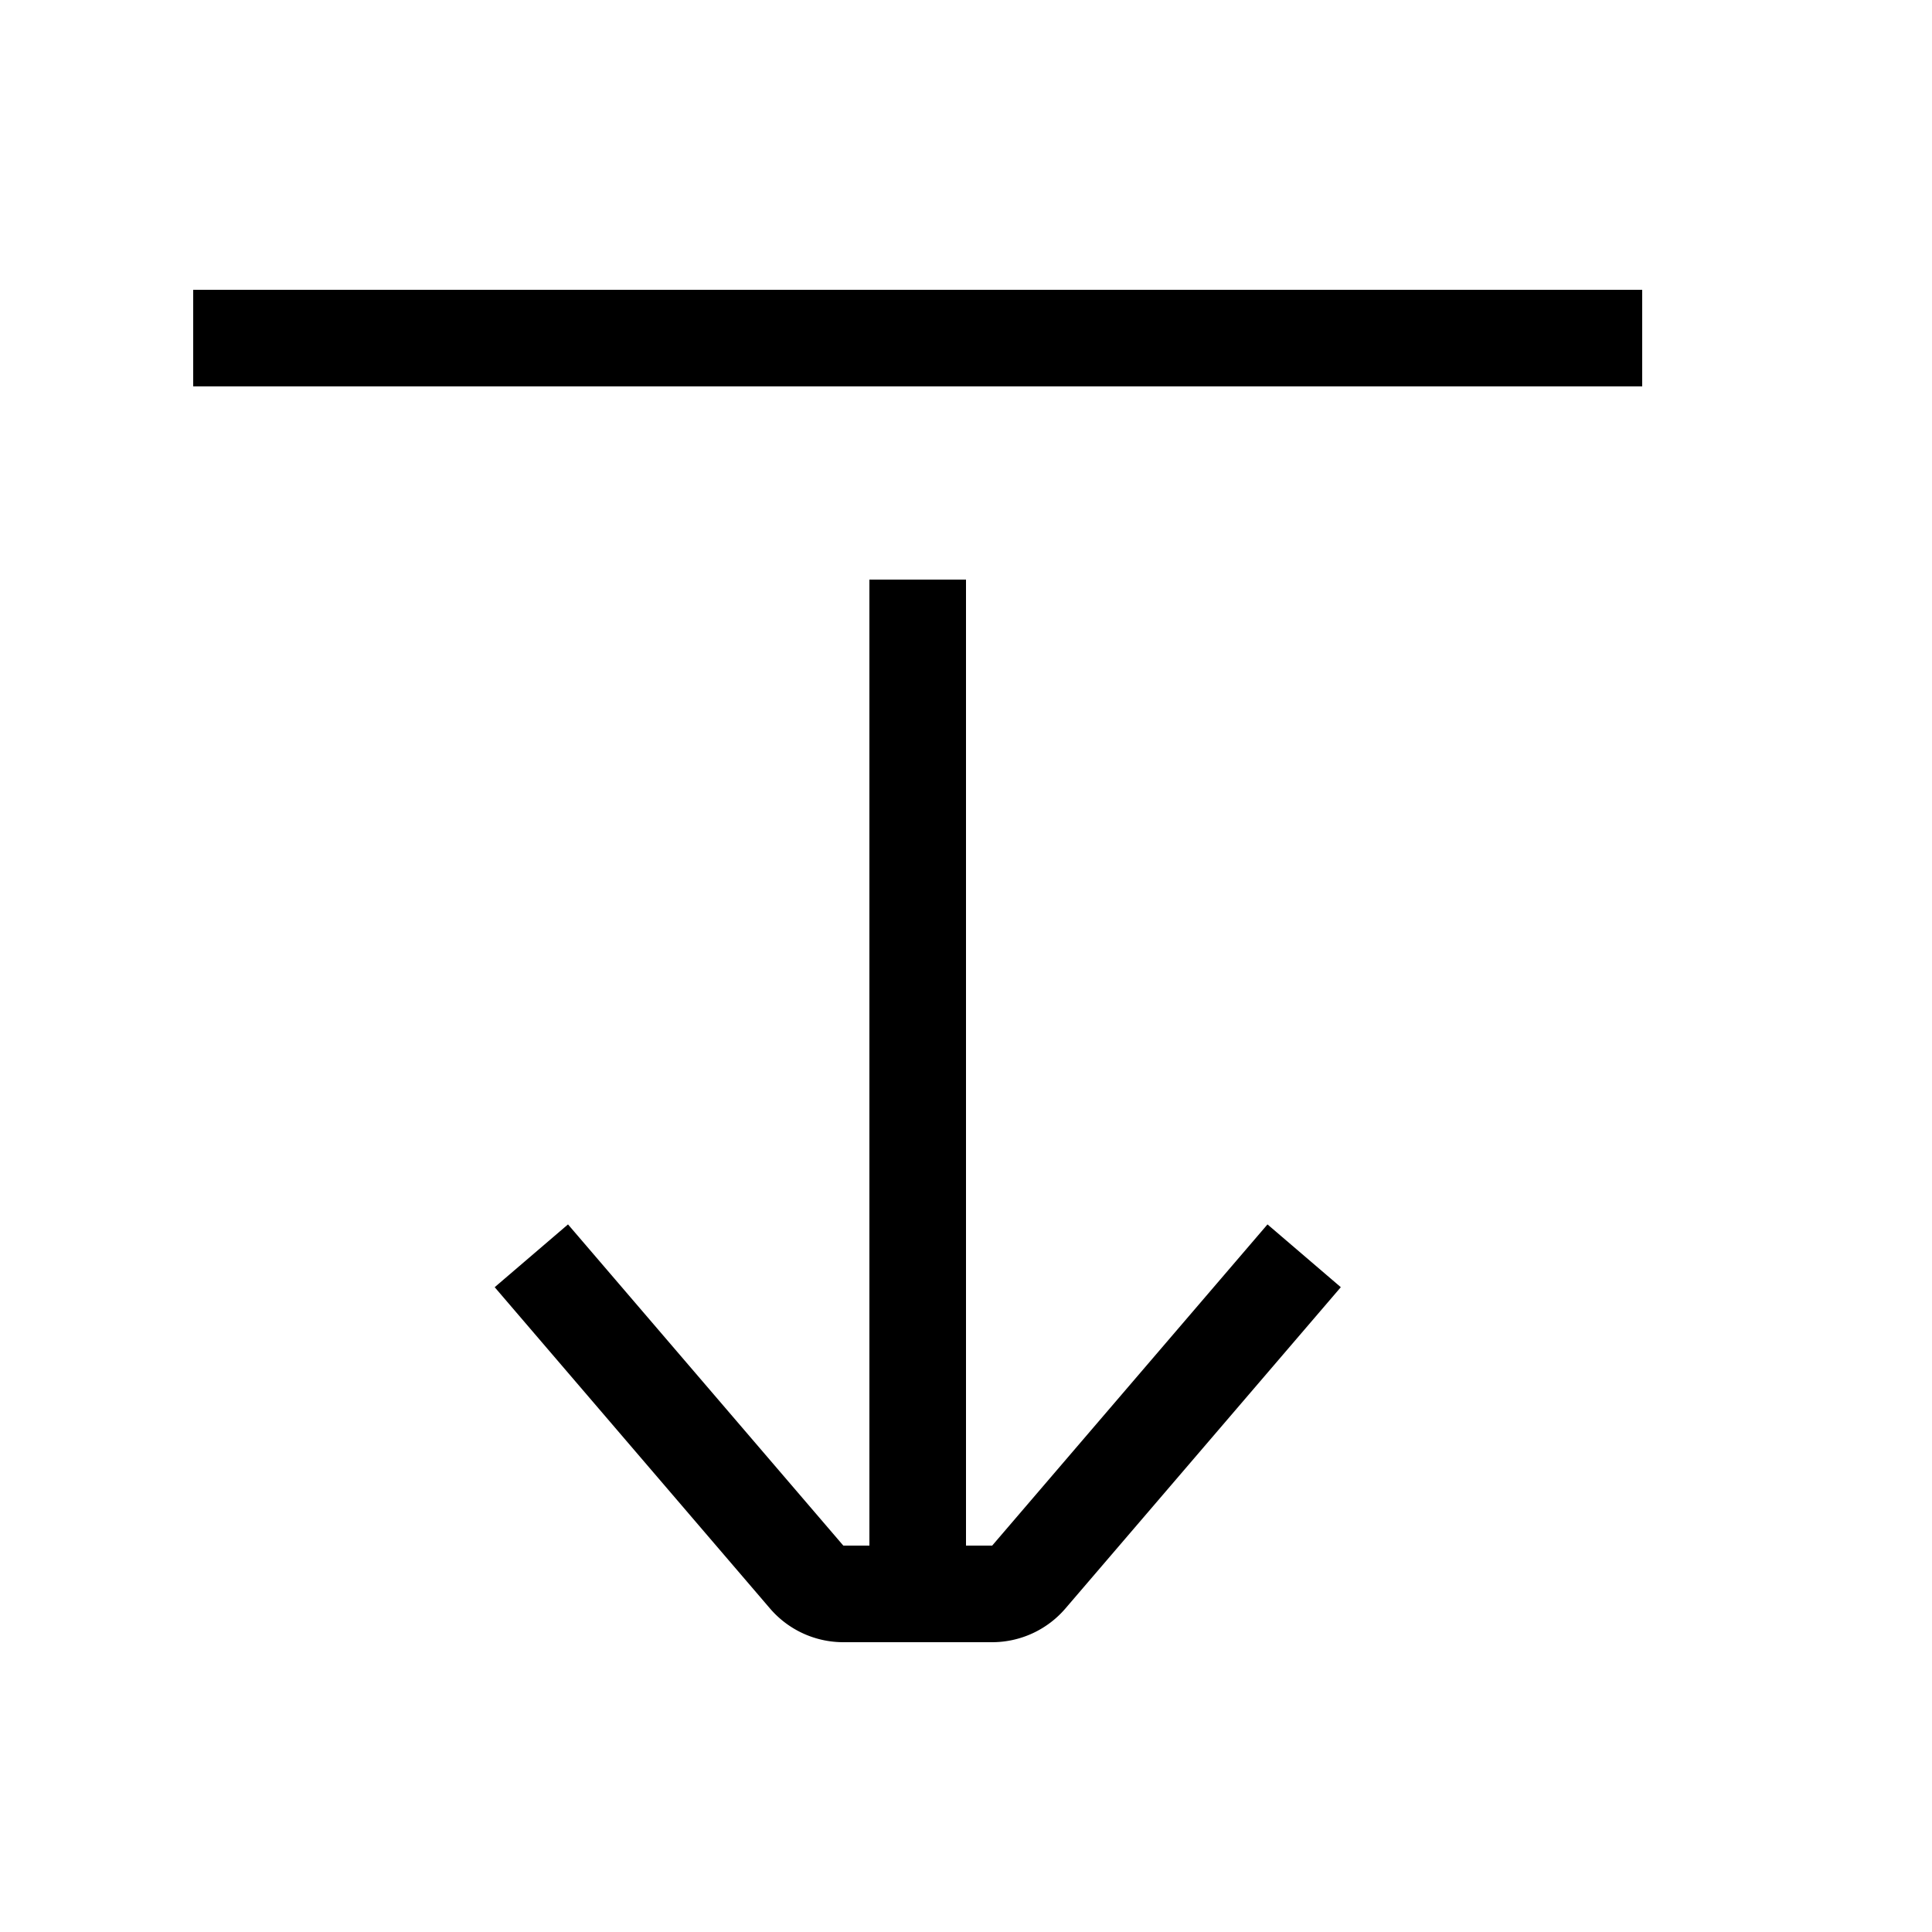
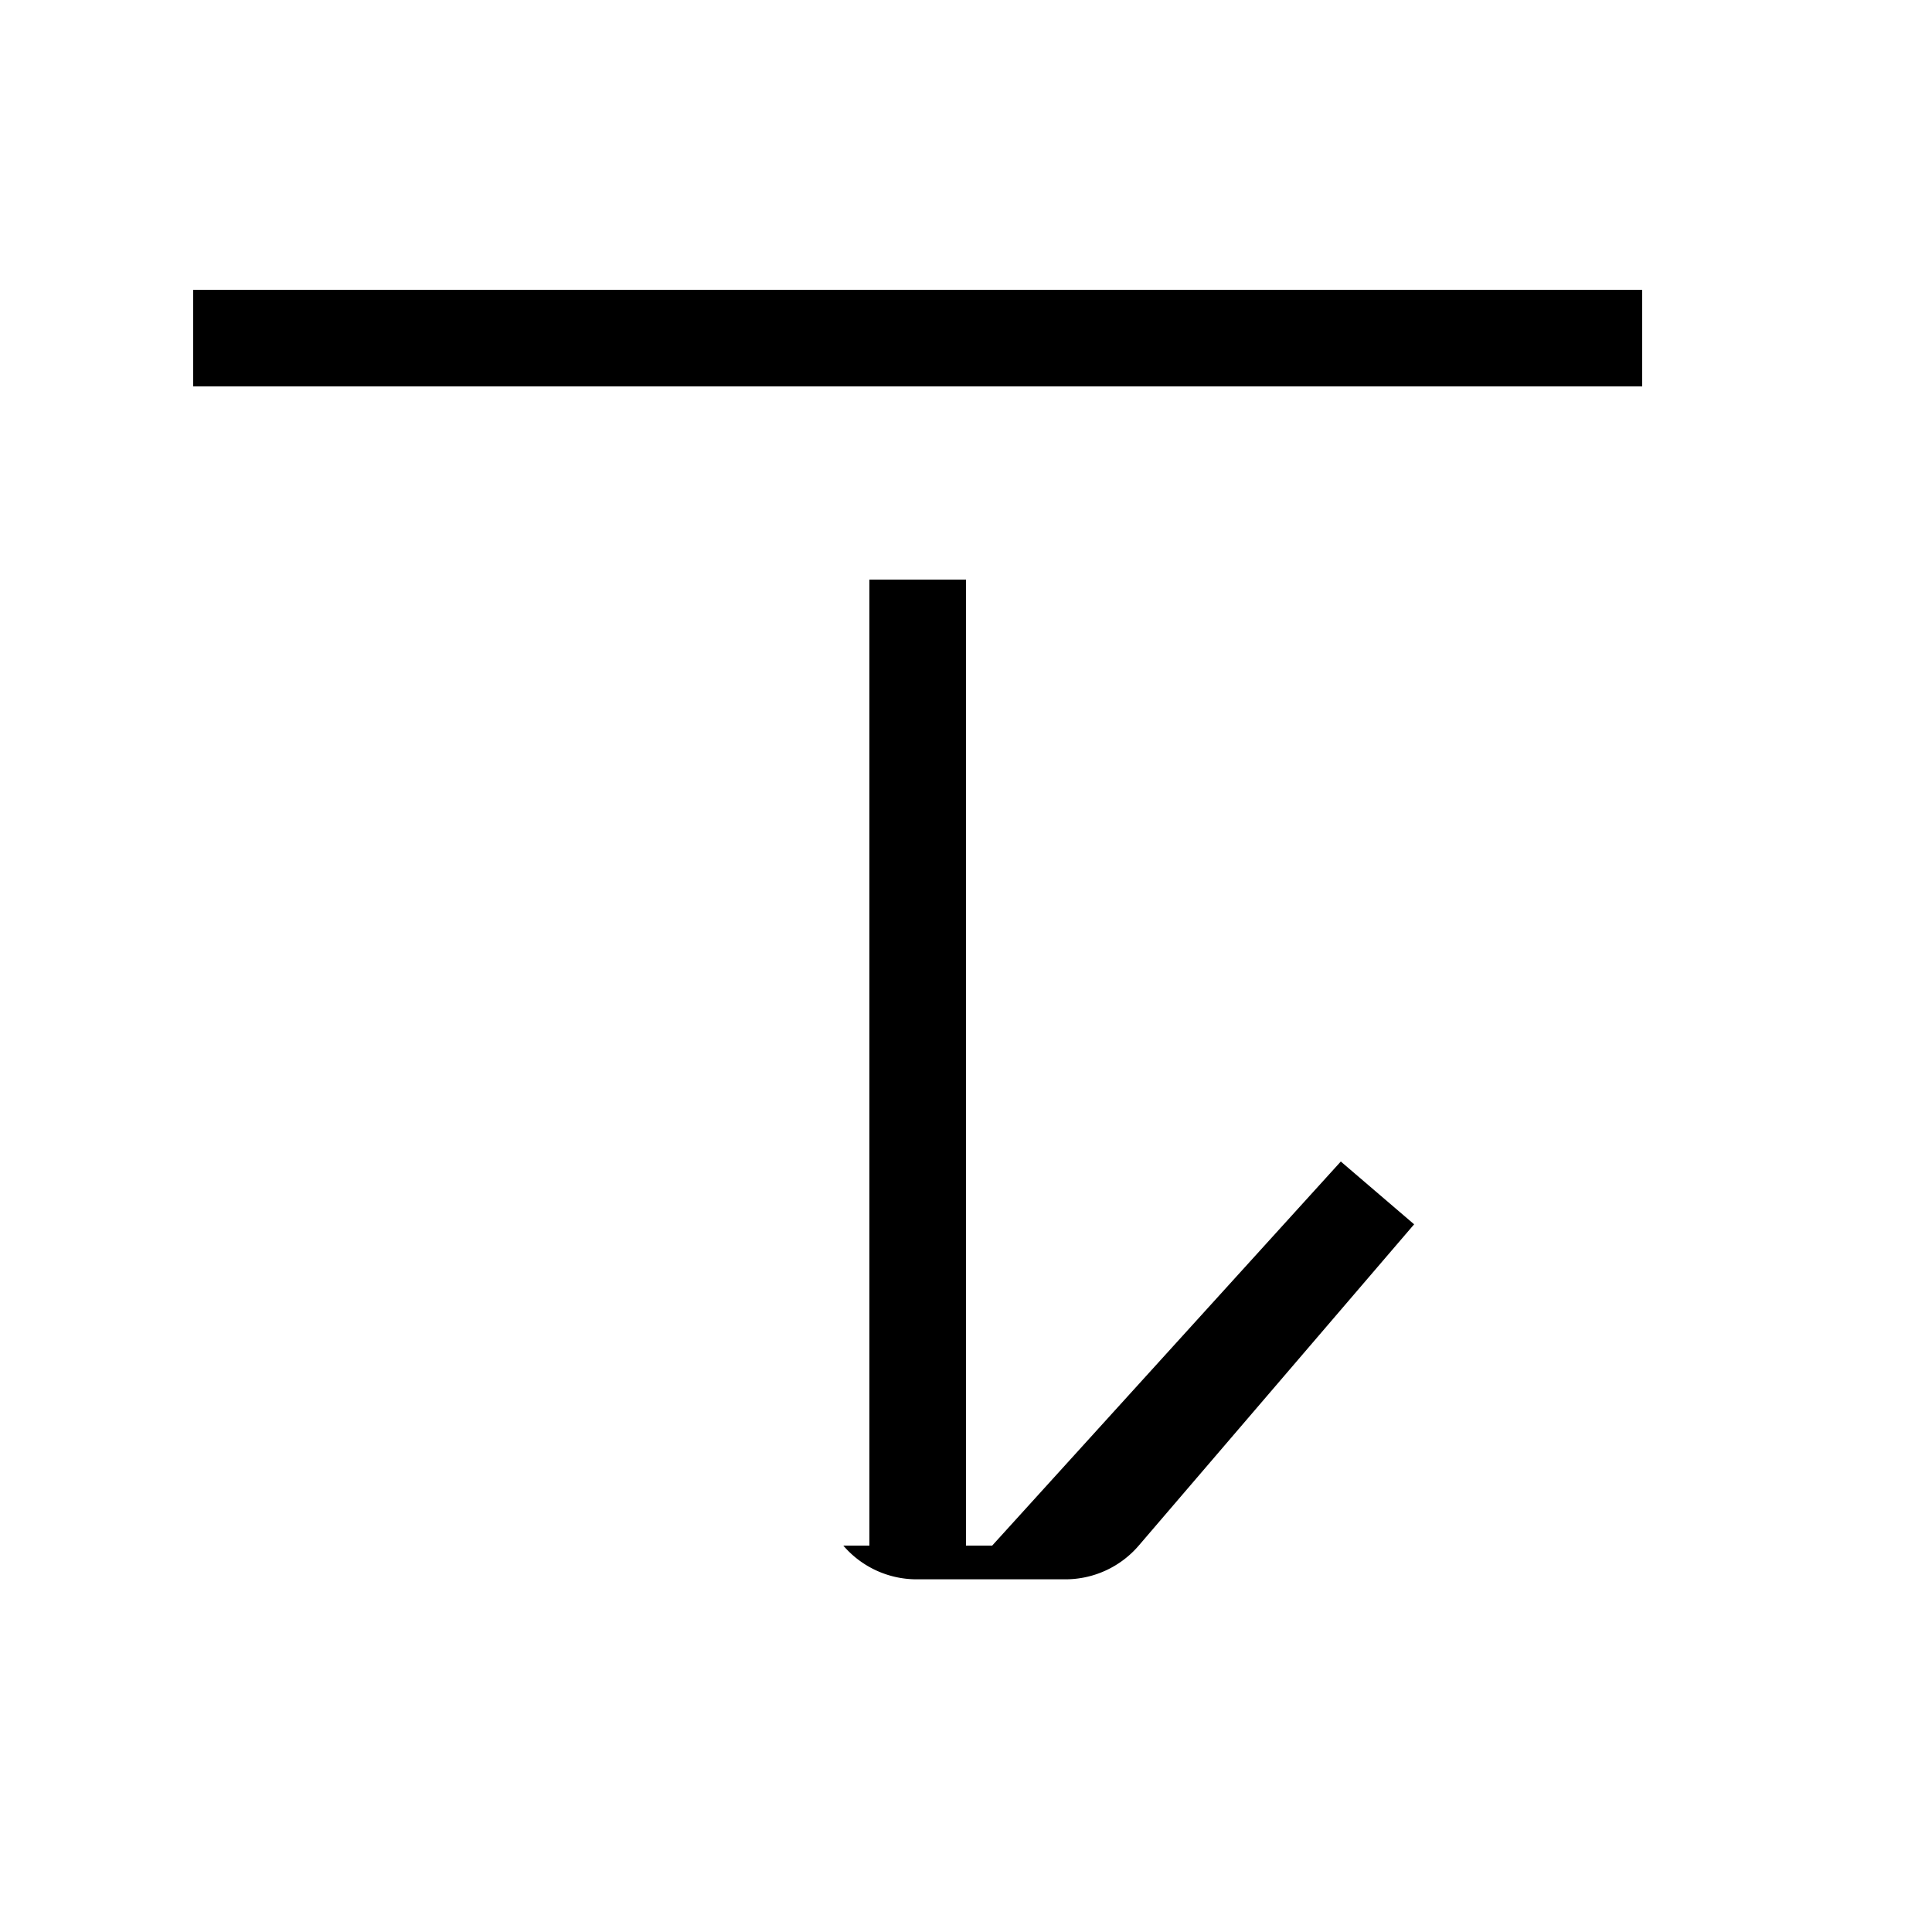
<svg xmlns="http://www.w3.org/2000/svg" width="20" height="20" viewBox="0 0 20 20">
-   <path fill-rule="evenodd" d="M17 4H2V3h15v1zM9 16h-.27l-2.85-3.325-.759.65 2.85 3.326a1 1 0 0 0 .76.349h1.54a1 1 0 0 0 .759-.35l2.85-3.325-.759-.65L10.271 16H10V6H9v10z" clip-rule="evenodd" />
+   <path fill-rule="evenodd" d="M17 4H2V3h15v1zM9 16h-.27a1 1 0 0 0 .76.349h1.54a1 1 0 0 0 .759-.35l2.85-3.325-.759-.65L10.271 16H10V6H9v10z" clip-rule="evenodd" />
</svg>